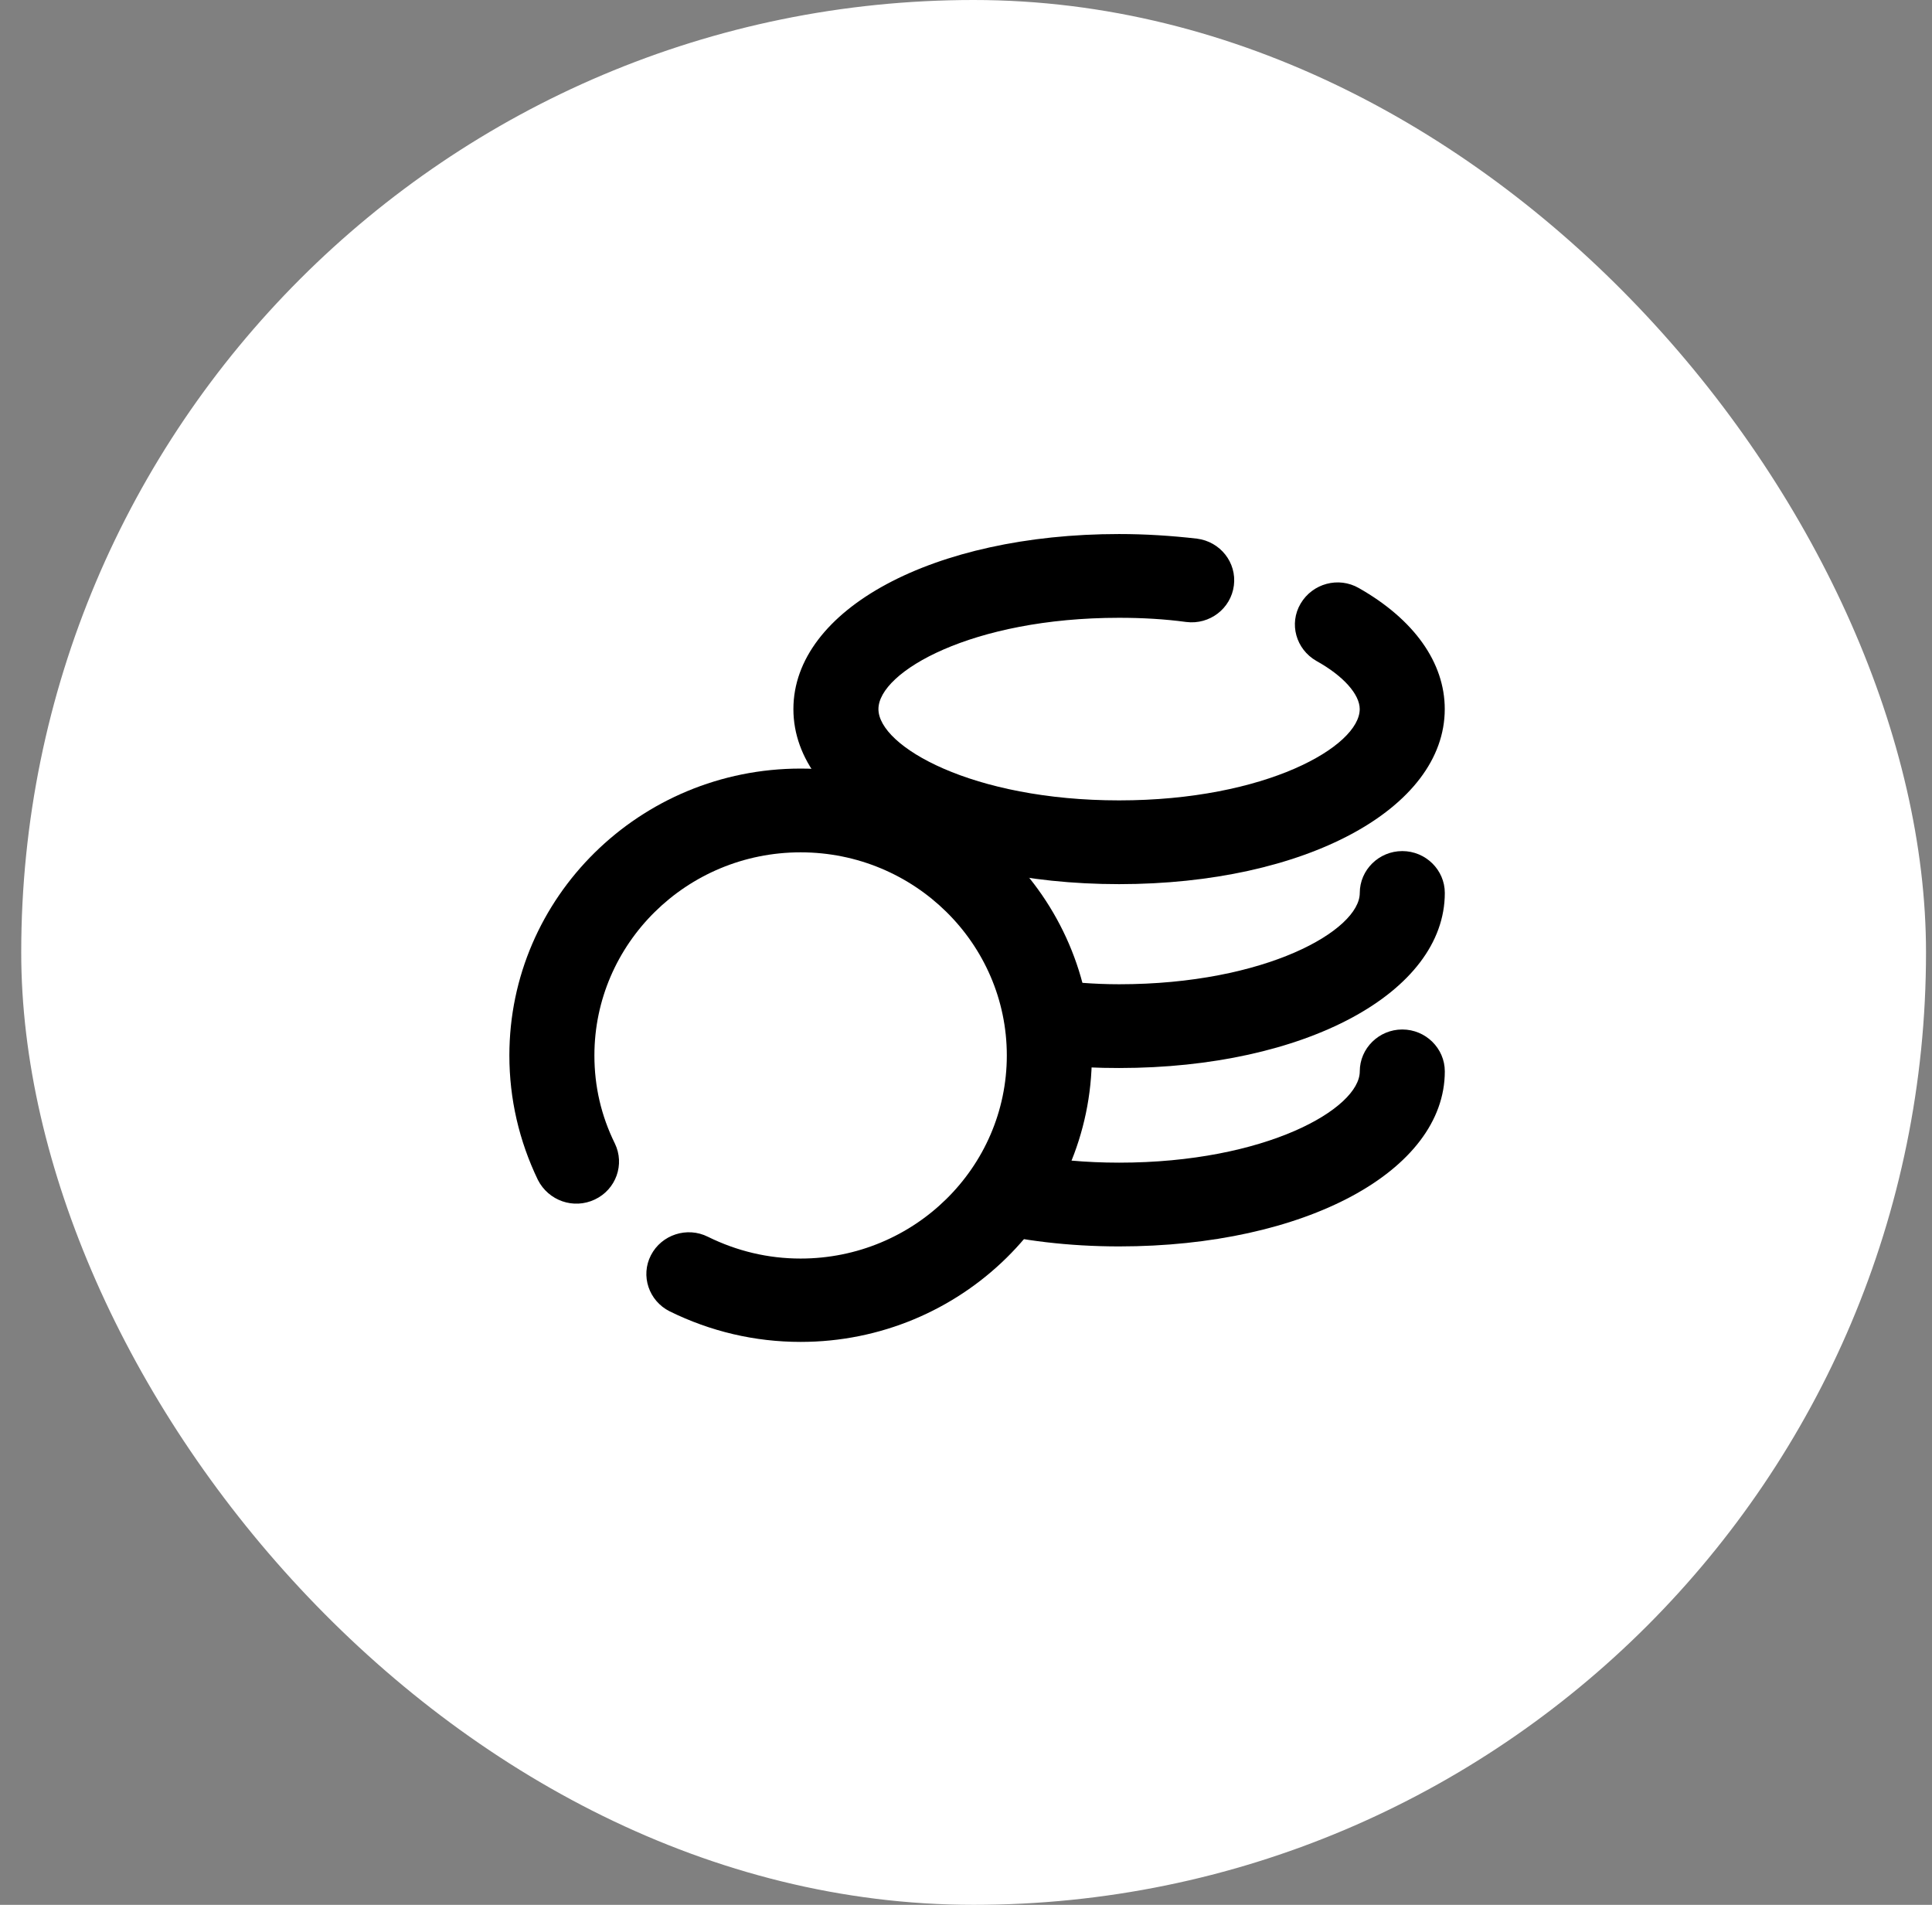
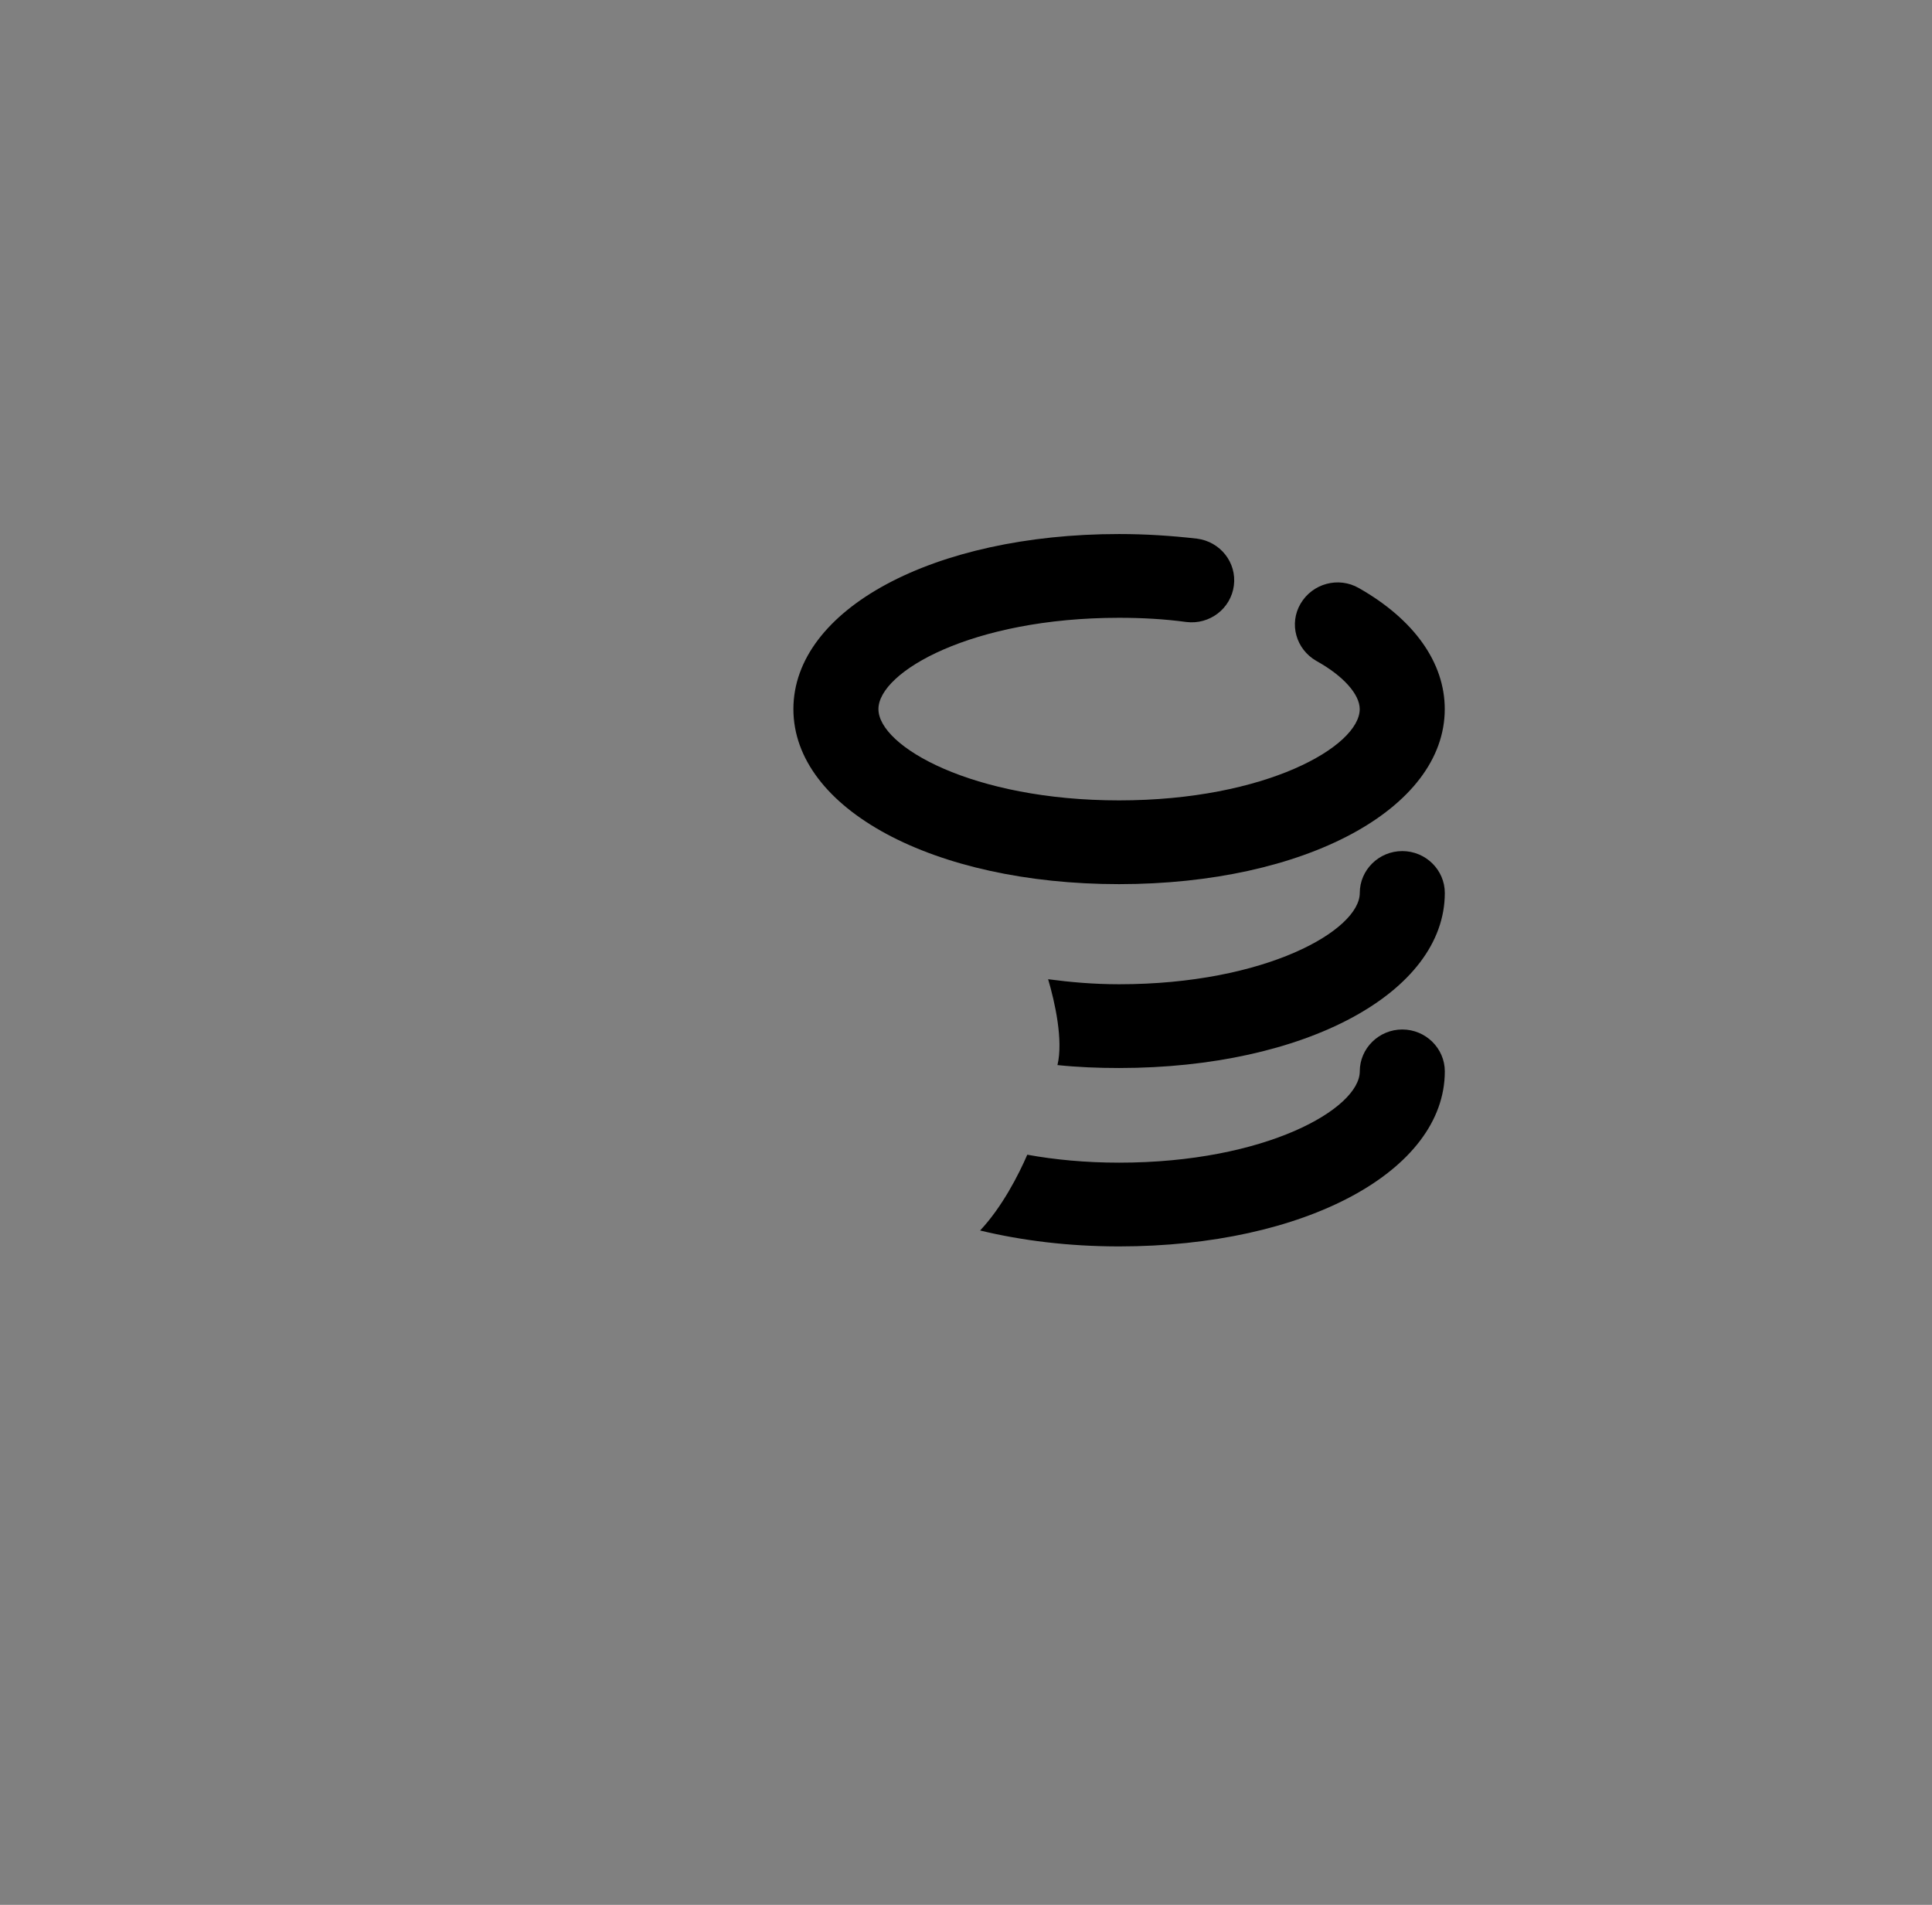
<svg xmlns="http://www.w3.org/2000/svg" fill="none" viewBox="0 0 71 70" height="70" width="71">
  <rect x="0" y="0" width="71" height="70" fill="#808080" stroke="none" />
-   <rect style="fill:white;fill-opacity:1;" fill="white" rx="35" height="70" width="70" x="0.78" />
  <path style="fill:#101010;fill:color(display-p3 0.065 0.064 0.064);fill-opacity:1;" fill="#101010" d="M49.938 21.611C49.188 21.18 48.235 21.441 47.798 22.18C47.36 22.919 47.626 23.858 48.376 24.288C49.376 24.843 49.969 25.52 49.969 26.058C49.969 27.428 46.516 29.413 41.126 29.413C35.735 29.413 32.282 27.428 32.282 26.058C32.282 24.689 35.719 22.703 41.126 22.703C41.969 22.703 42.798 22.749 43.594 22.857C44.454 22.965 45.235 22.365 45.344 21.518C45.454 20.672 44.844 19.902 43.985 19.794C43.048 19.687 42.094 19.625 41.126 19.625C34.298 19.625 29.157 22.395 29.157 26.058C29.157 29.721 34.298 32.491 41.126 32.491C47.954 32.491 53.094 29.721 53.094 26.058C53.094 24.35 51.969 22.765 49.938 21.611Z" />
  <path style="fill:#101010;fill:color(display-p3 0.065 0.064 0.064);fill-opacity:1;" fill="#101010" d="M51.533 31.276C50.674 31.276 49.971 31.968 49.971 32.815C49.971 34.184 46.518 36.17 41.127 36.17C40.19 36.17 39.33 36.093 38.518 35.985C38.768 36.831 39.08 38.232 38.861 39.14C39.596 39.217 40.346 39.248 41.127 39.248C47.955 39.248 53.096 36.477 53.096 32.815C53.096 31.968 52.393 31.276 51.533 31.276Z" />
  <path style="fill:#101010;fill:color(display-p3 0.065 0.064 0.064);fill-opacity:1;" fill="#101010" d="M51.533 37.832C50.674 37.832 49.971 38.525 49.971 39.371C49.971 40.741 46.518 42.726 41.127 42.726C39.893 42.726 38.768 42.618 37.752 42.434C37.44 43.157 36.83 44.357 36.018 45.219C37.549 45.589 39.268 45.804 41.127 45.804C47.955 45.804 53.096 43.034 53.096 39.371C53.096 38.525 52.393 37.832 51.533 37.832Z" />
-   <path style="fill:#101010;fill:color(display-p3 0.065 0.064 0.064);fill-opacity:1;" fill="#101010" d="M29.422 49.313C27.734 49.313 26.109 48.928 24.609 48.189C23.844 47.805 23.531 46.881 23.922 46.127C24.312 45.373 25.25 45.065 26.016 45.45C27.078 45.973 28.219 46.25 29.422 46.25C33.594 46.25 37 42.91 37 38.786C37 34.677 33.609 31.322 29.422 31.322C25.234 31.322 21.844 34.677 21.844 38.786C21.844 39.925 22.094 41.002 22.594 42.018C22.969 42.787 22.641 43.711 21.859 44.08C21.078 44.45 20.156 44.126 19.766 43.357C19.078 41.926 18.719 40.387 18.719 38.786C18.719 32.968 23.516 28.244 29.422 28.244C35.328 28.244 40.125 32.968 40.125 38.786C40.125 44.603 35.312 49.313 29.422 49.313Z" />
</svg>